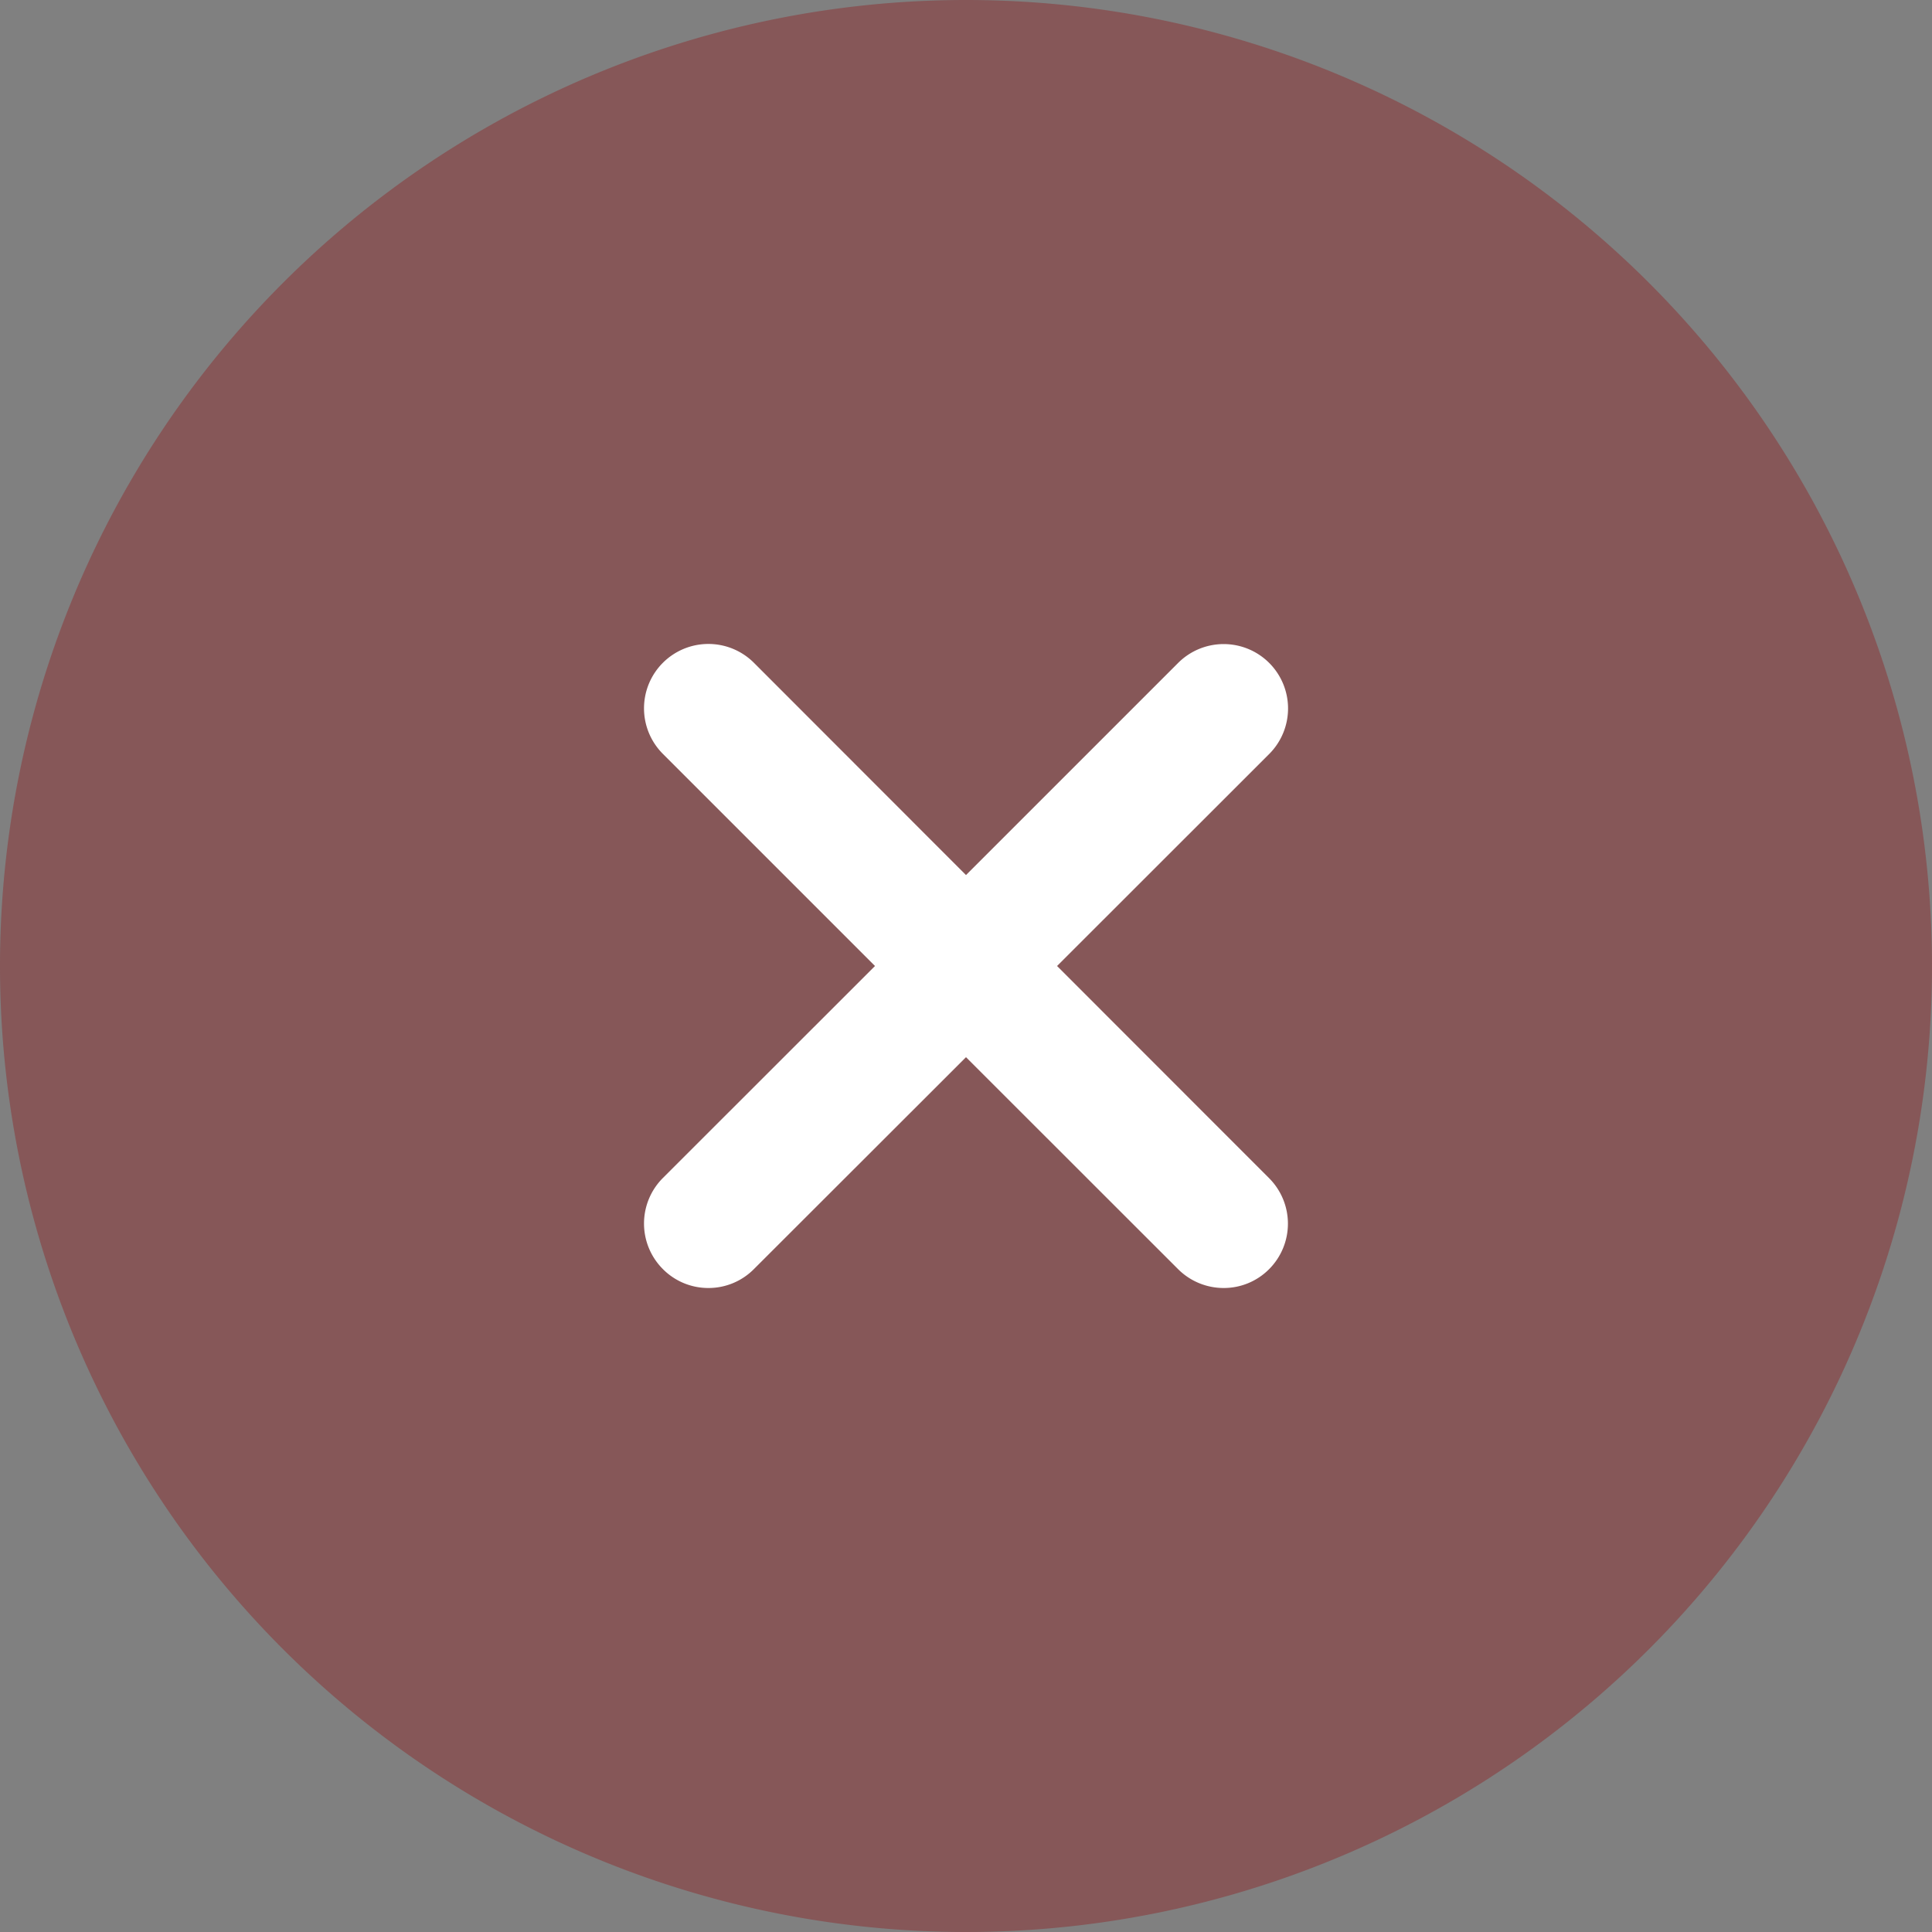
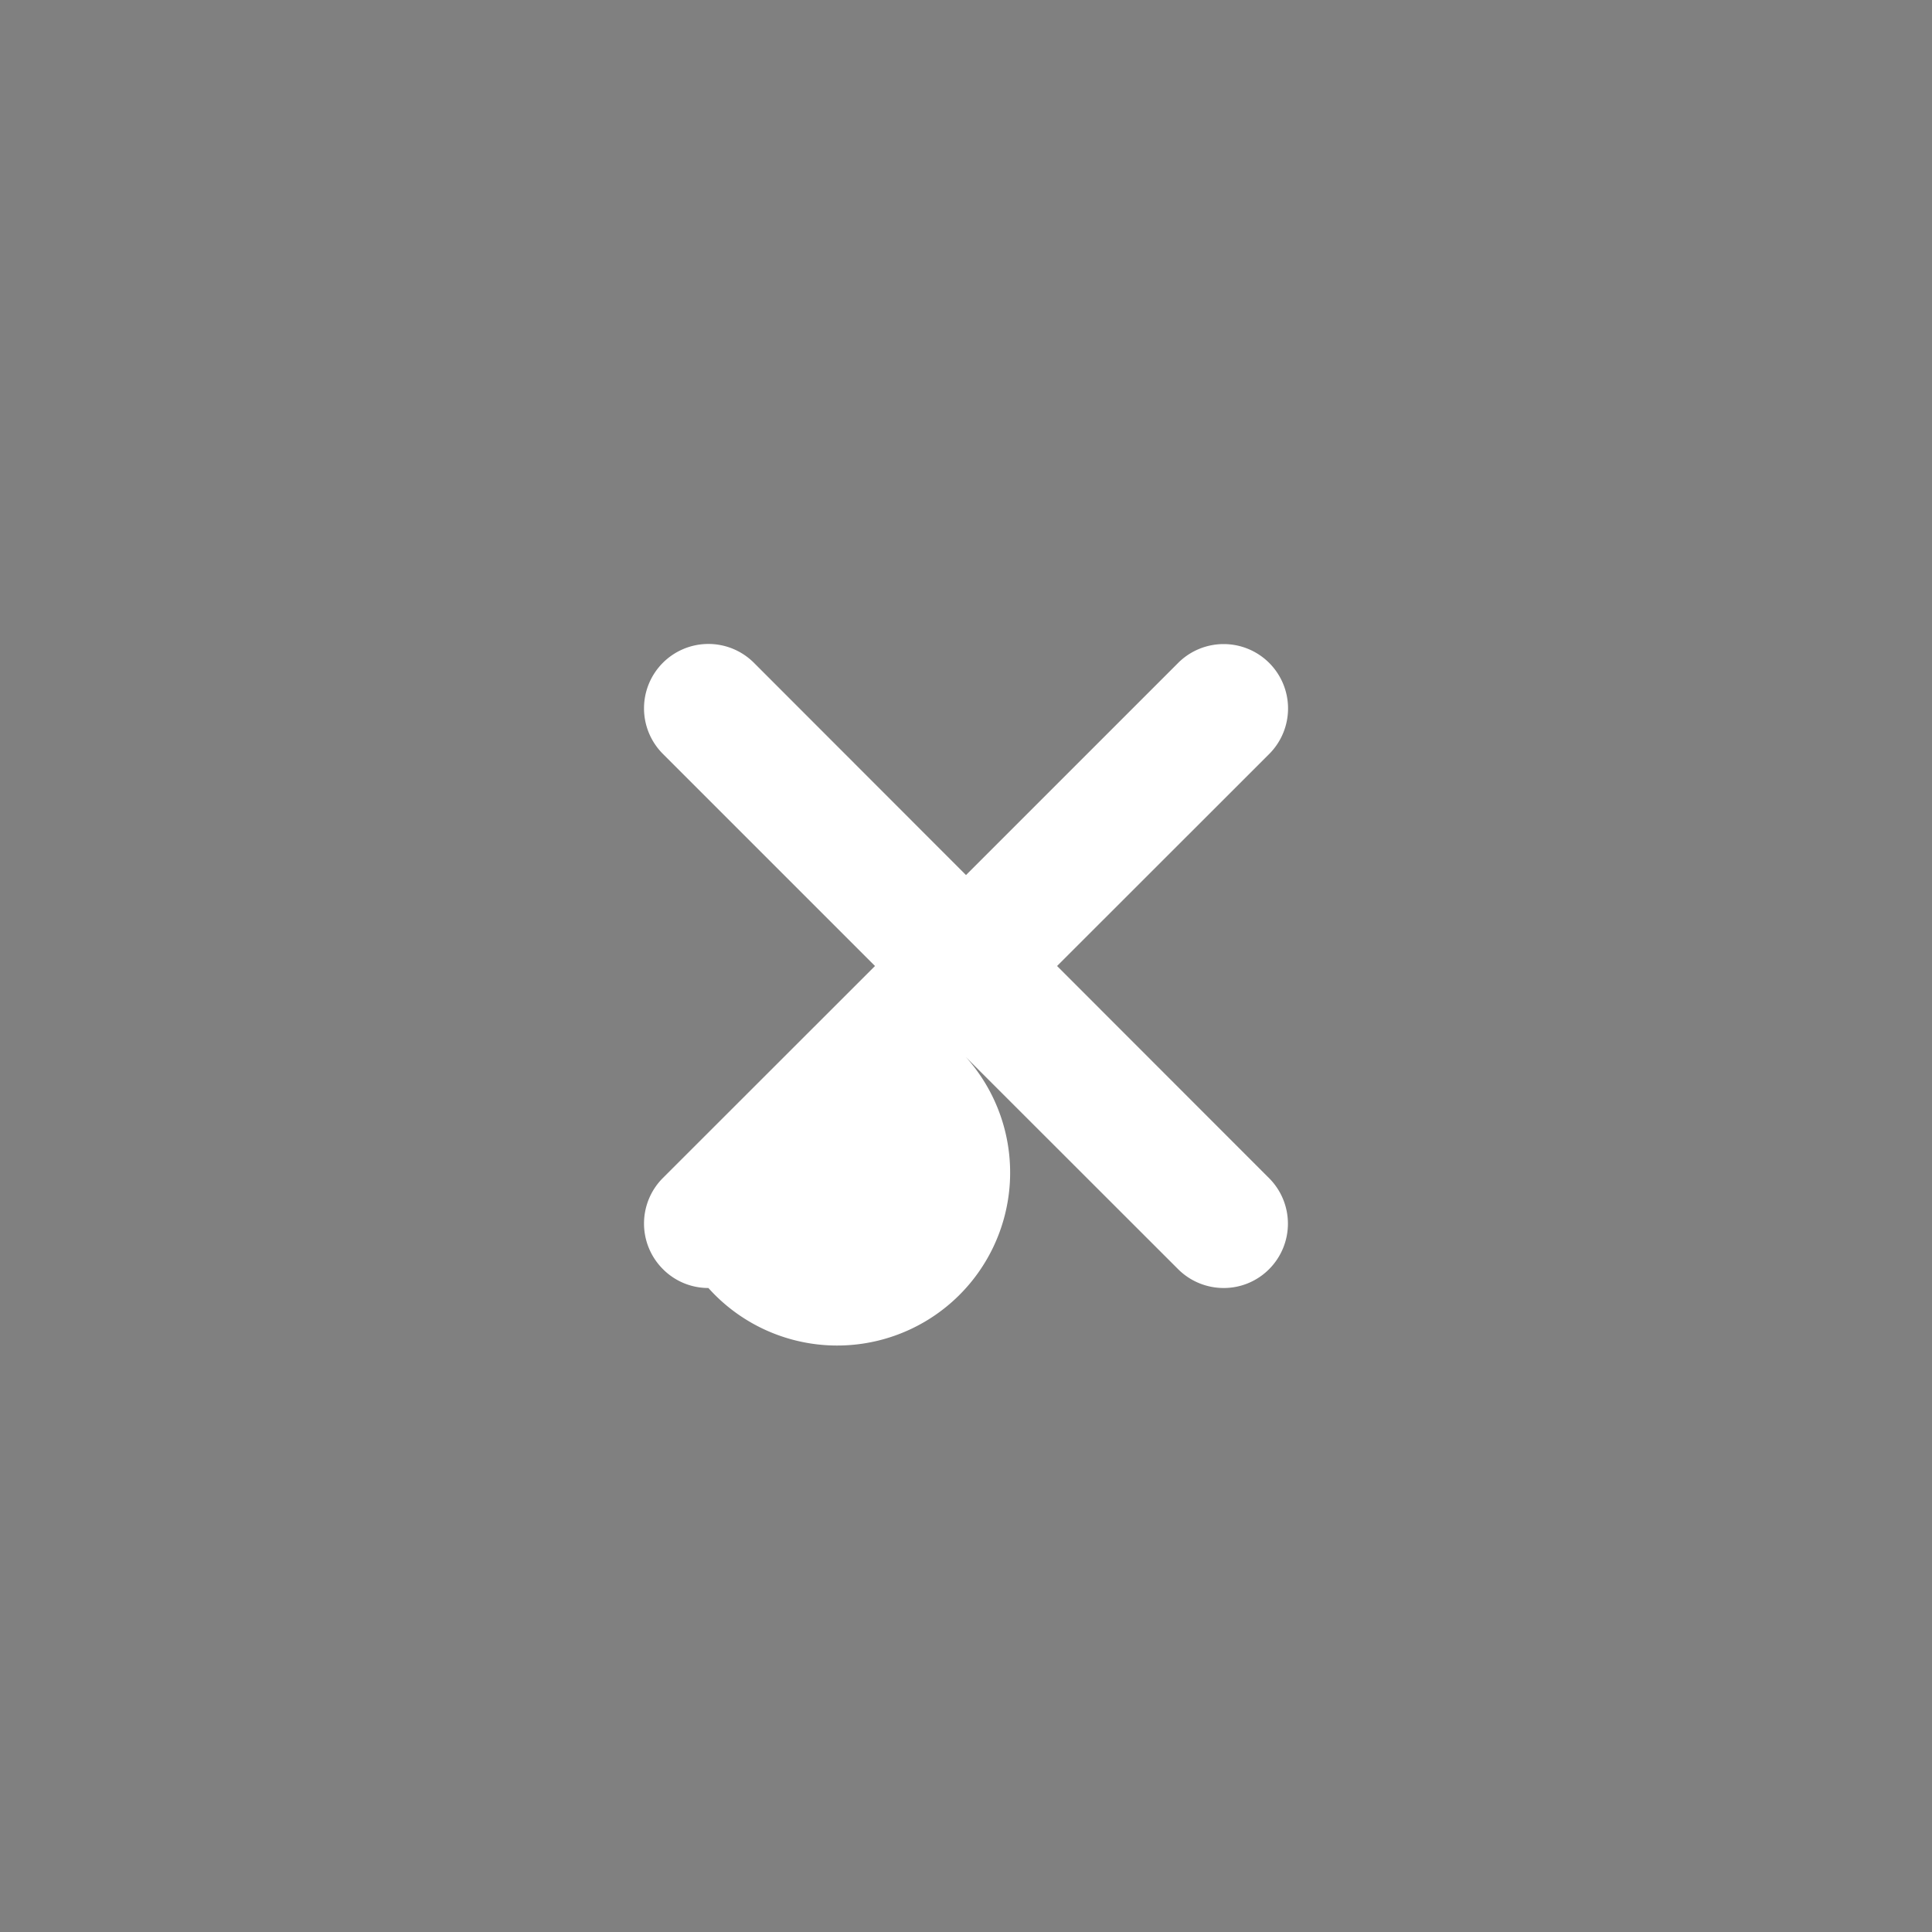
<svg xmlns="http://www.w3.org/2000/svg" width="30" height="30" viewBox="0 0 30 30">
  <rect x="0" y="0" width="30" height="30" fill="#808080" stroke="none" />
-   <path d="M15 0A15 15 0 110 15 15 15 0 0115 0z" fill="#8d2e30" opacity=".5" />
-   <path d="M19.706 18.294a1 1 0 010 1.414A.991.991 0 0119 20a1 1 0 01-.707-.293L15 16.416l-3.293 3.29A.991.991 0 0111 20a.991.991 0 01-.707-.294 1 1 0 010-1.414L13.587 15l-3.294-3.294a1 1 0 010-1.414 1 1 0 011.414 0L15 13.588l3.294-3.294a1 1 0 011.414 0 1 1 0 010 1.414L16.414 15l3.292 3.294z" fill="#fff" />
+   <path d="M19.706 18.294a1 1 0 010 1.414A.991.991 0 0119 20a1 1 0 01-.707-.293L15 16.416A.991.991 0 0111 20a.991.991 0 01-.707-.294 1 1 0 010-1.414L13.587 15l-3.294-3.294a1 1 0 010-1.414 1 1 0 011.414 0L15 13.588l3.294-3.294a1 1 0 011.414 0 1 1 0 010 1.414L16.414 15l3.292 3.294z" fill="#fff" />
</svg>